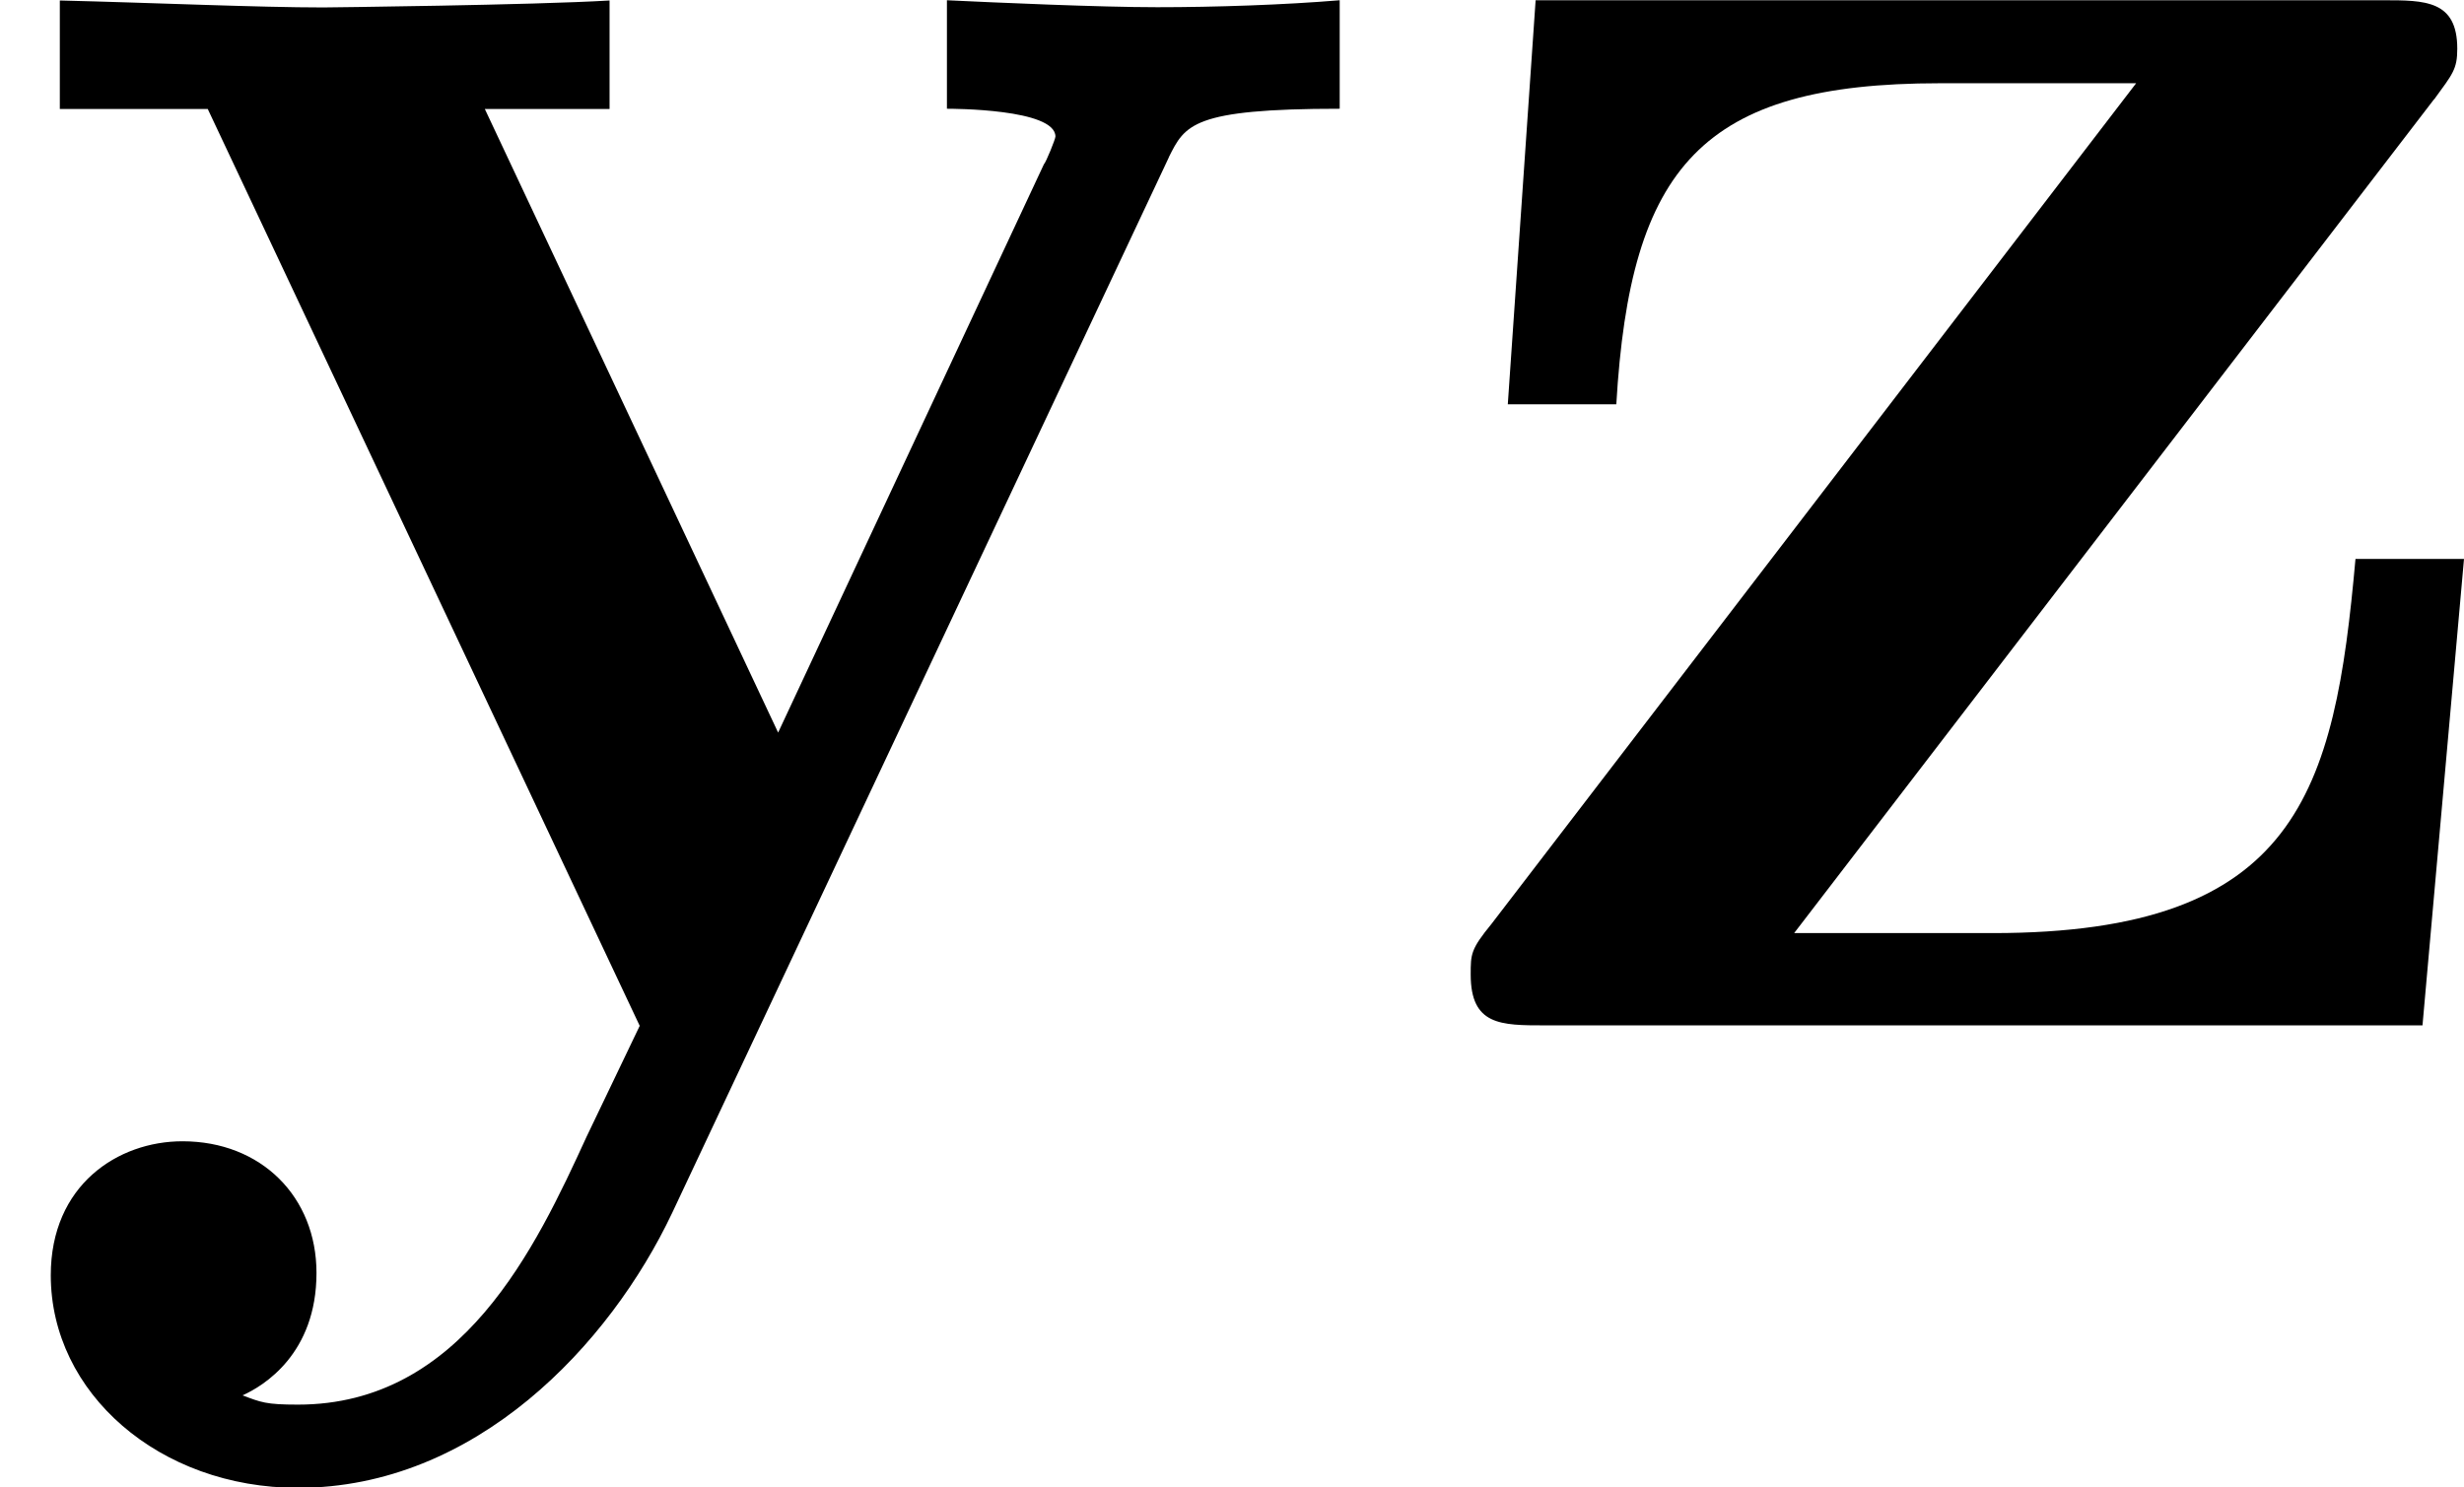
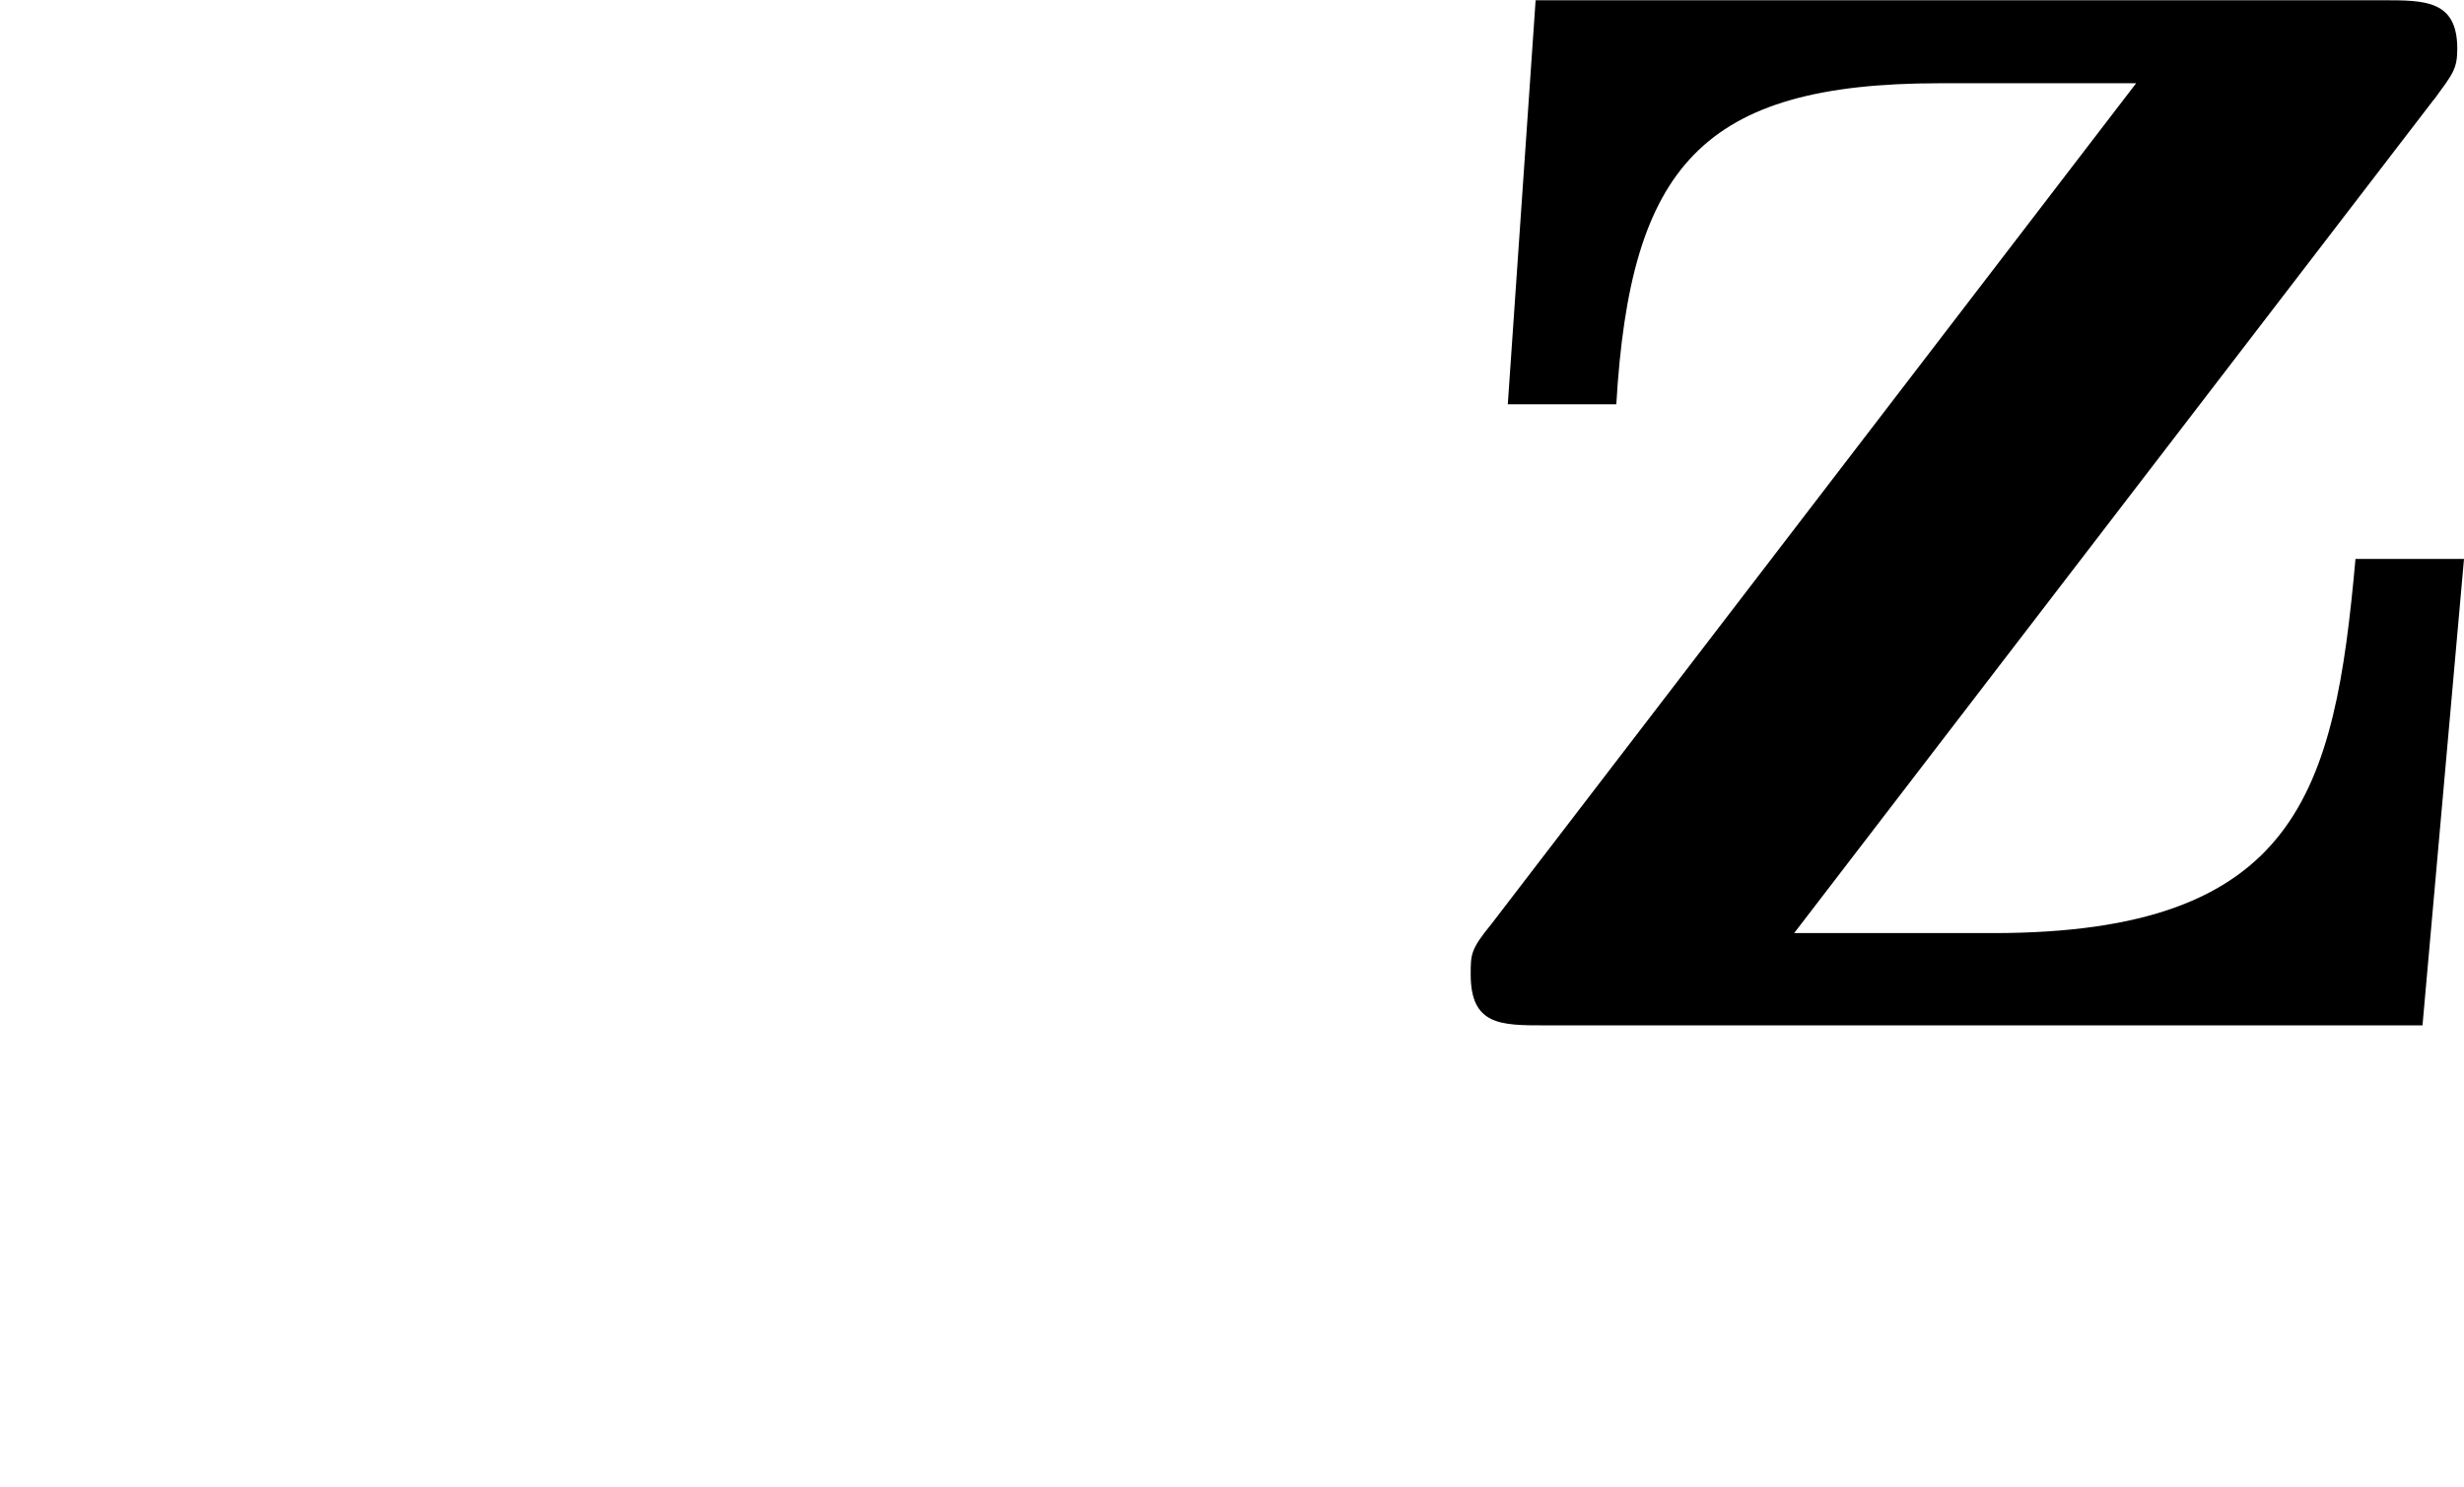
<svg xmlns="http://www.w3.org/2000/svg" xmlns:xlink="http://www.w3.org/1999/xlink" height="8.05pt" version="1.1" viewBox="61.768 58.341 10.627 6.416" width="13.333pt">
  <defs>
-     <path d="m5.041 -3.746c0.07 -0.139 0.1 -0.209 0.737 -0.209v-0.468c-0.239 0.02 -0.538 0.03 -0.787 0.03s-0.697 -0.02 -0.907 -0.03v0.468c0.02 0 0.468 0 0.468 0.12c0 0.01 -0.04 0.11 -0.05 0.12l-1.146 2.451l-1.265 -2.69h0.538v-0.468c-0.329 0.02 -1.225 0.03 -1.235 0.03c-0.279 0 -0.727 -0.02 -1.136 -0.03v0.468h0.638l1.863 3.955l-0.229 0.478c-0.219 0.478 -0.538 1.156 -1.245 1.156c-0.139 0 -0.159 -0.01 -0.239 -0.04c0.09 -0.04 0.319 -0.179 0.319 -0.528c0 -0.329 -0.239 -0.568 -0.578 -0.568c-0.279 0 -0.568 0.189 -0.568 0.578c0 0.508 0.468 0.917 1.066 0.917c0.767 0 1.345 -0.618 1.614 -1.186l2.142 -4.553z" id="g0-121" />
    <path d="m4.473 -3.995c0.08 -0.11 0.1 -0.13 0.1 -0.219c0 -0.209 -0.139 -0.209 -0.319 -0.209h-3.656l-0.12 1.743h0.468c0.06 -1.026 0.369 -1.385 1.395 -1.385h0.847l-2.78 3.626c-0.09 0.11 -0.09 0.13 -0.09 0.219c0 0.219 0.13 0.219 0.319 0.219h3.786l0.179 -2.012h-0.468c-0.09 1.006 -0.249 1.614 -1.564 1.614h-0.857l2.76 -3.597z" id="g0-122" />
  </defs>
  <g id="page1">
    <use x="61.768" xlink:href="#g0-121" y="62.765" />
    <use x="67.793" xlink:href="#g0-122" y="62.765" />
  </g>
</svg>